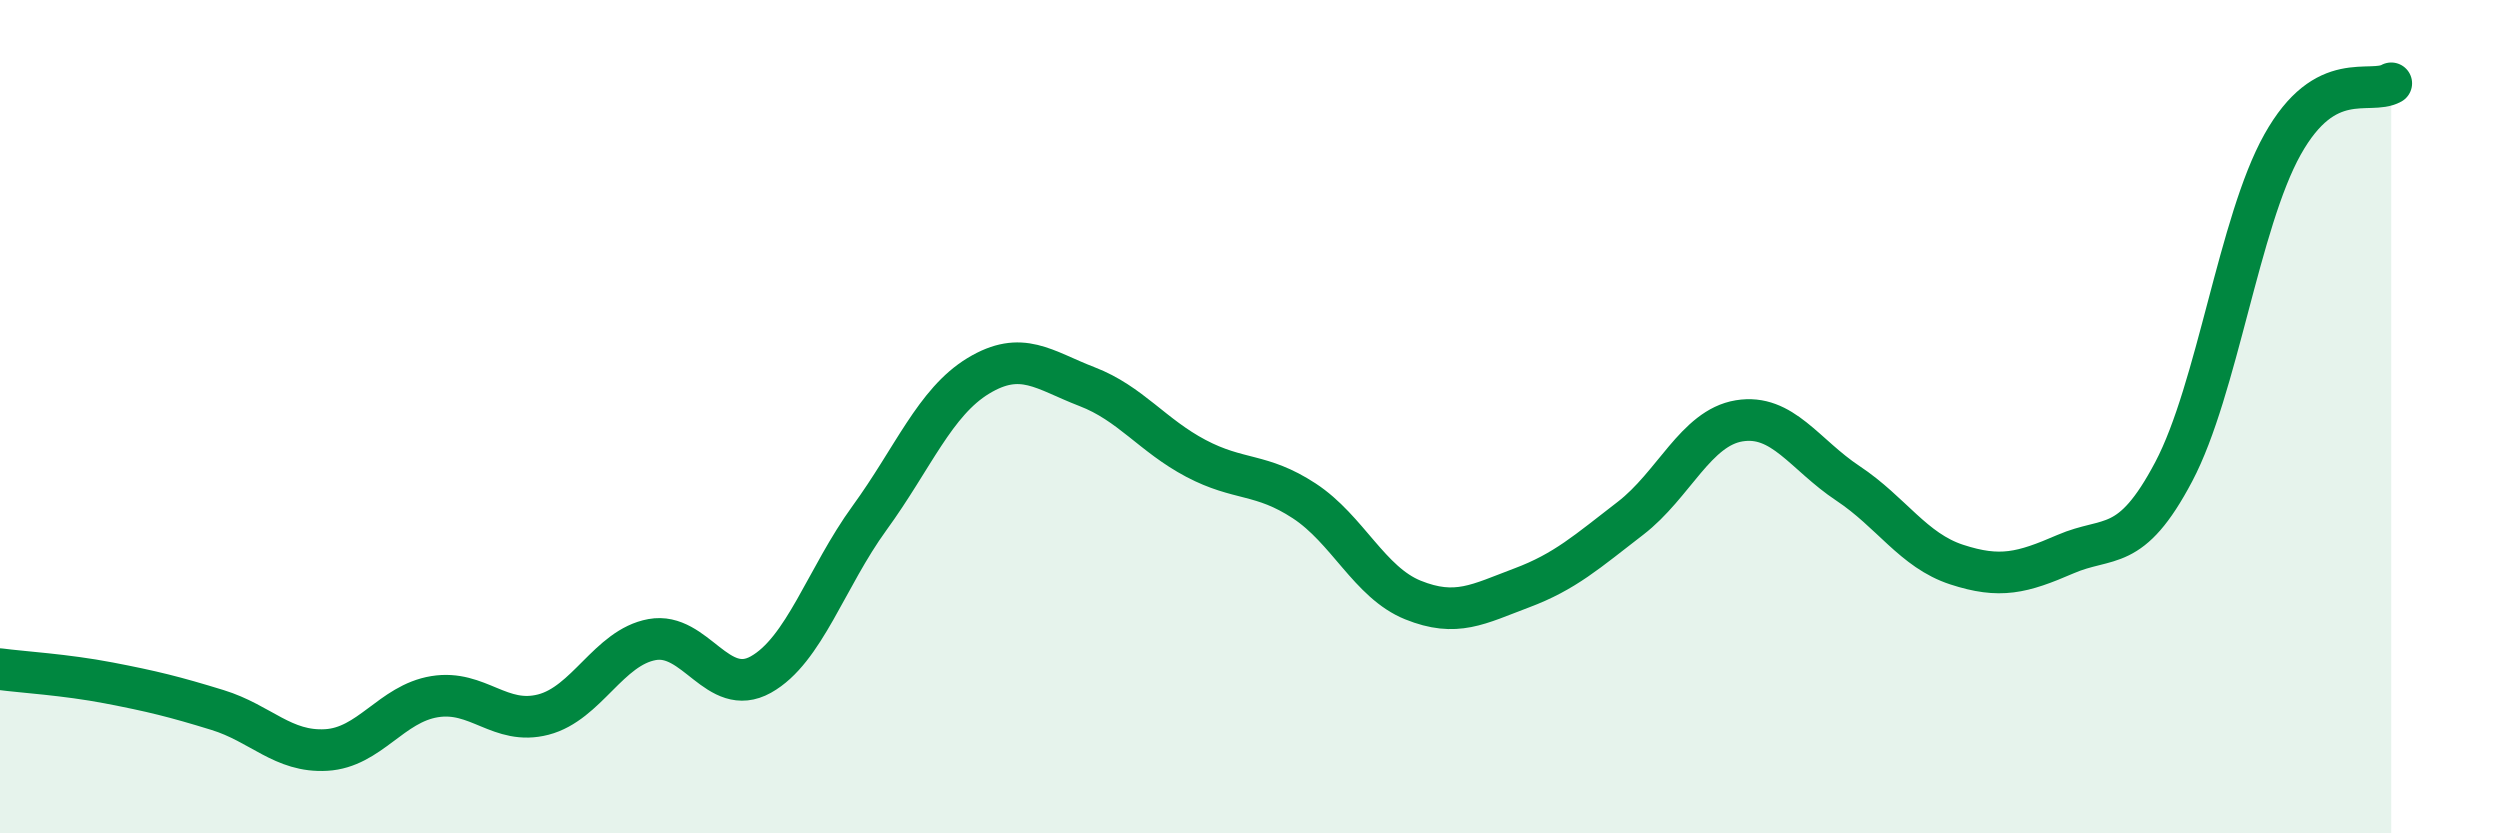
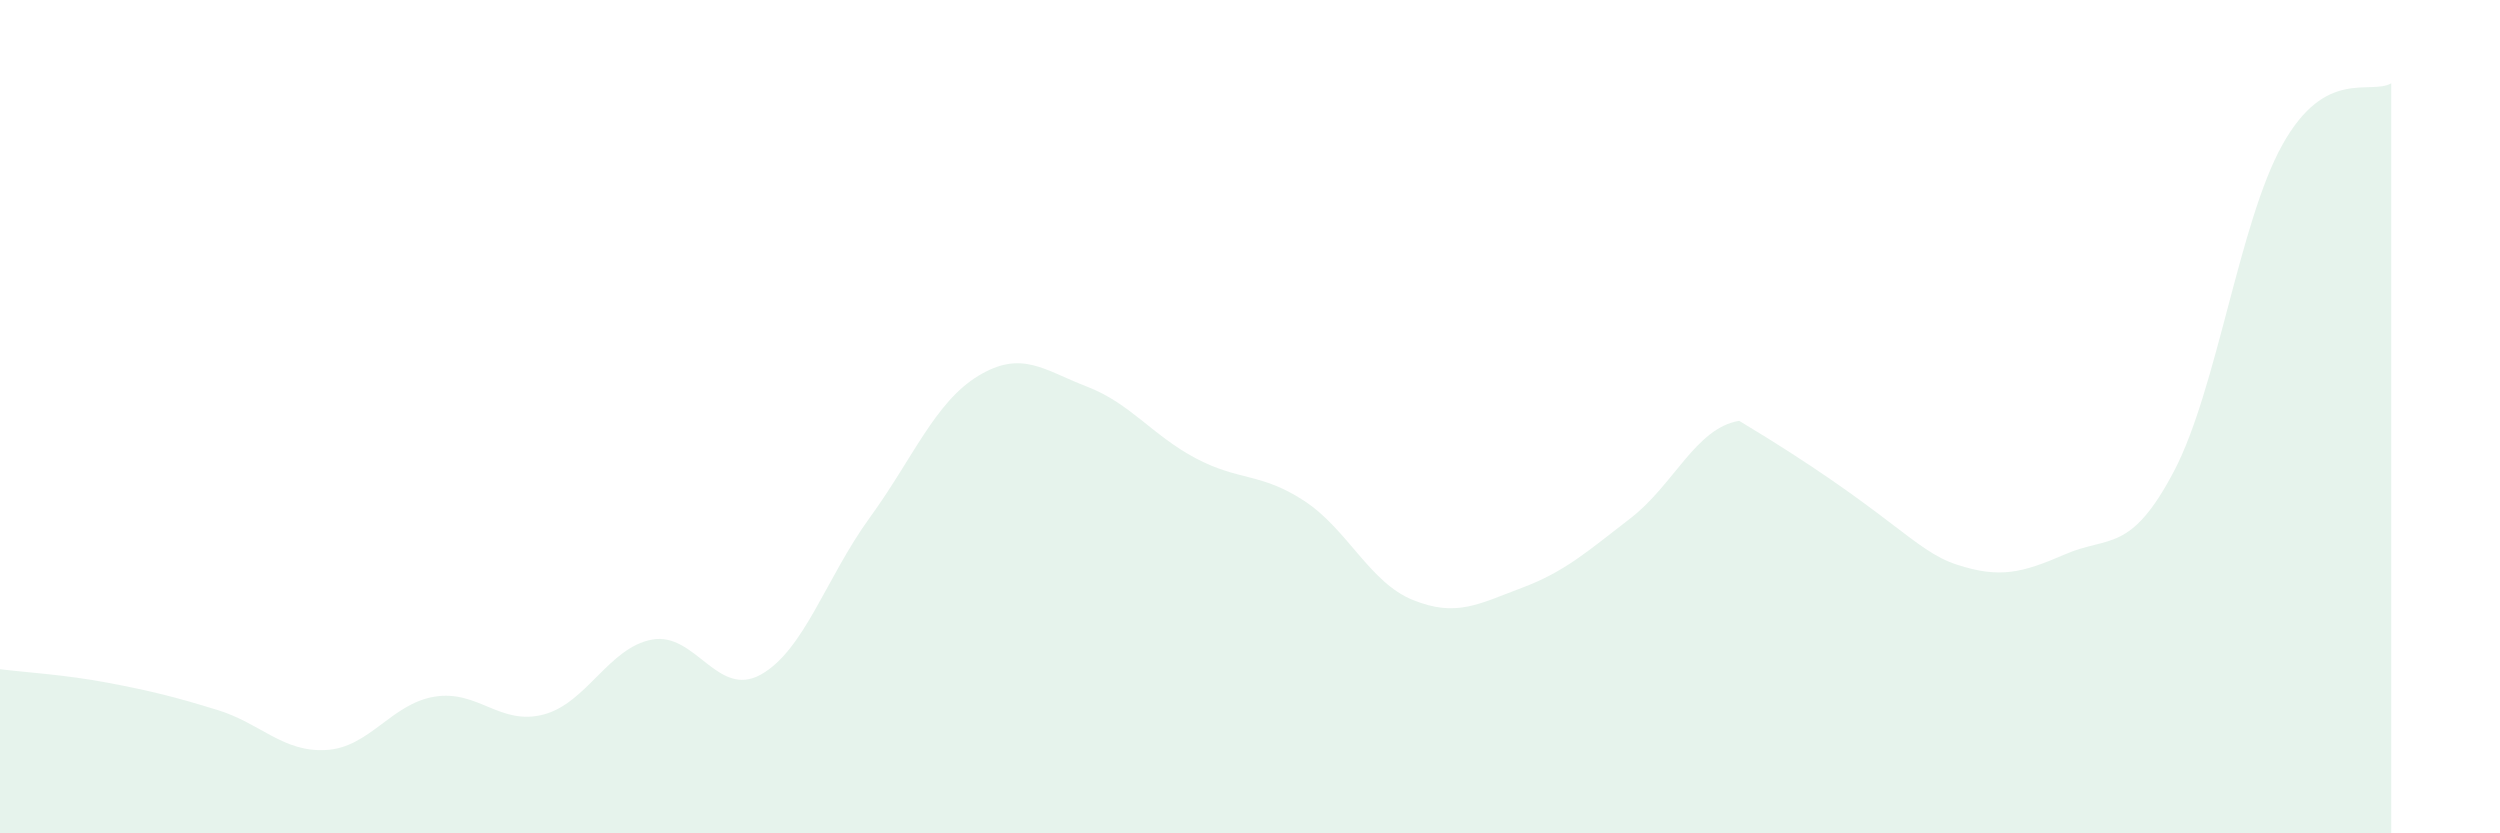
<svg xmlns="http://www.w3.org/2000/svg" width="60" height="20" viewBox="0 0 60 20">
-   <path d="M 0,16.06 C 0.52,16.13 1.57,16.19 2.61,16.39 C 3.65,16.59 4.18,16.72 5.22,17.04 C 6.26,17.36 6.79,18.06 7.83,18 C 8.87,17.94 9.39,16.89 10.43,16.72 C 11.47,16.55 12,17.42 13.04,17.15 C 14.08,16.88 14.61,15.54 15.65,15.35 C 16.69,15.16 17.22,16.77 18.26,16.19 C 19.3,15.61 19.83,13.86 20.87,12.43 C 21.91,11 22.44,9.65 23.48,9.02 C 24.52,8.39 25.05,8.88 26.09,9.28 C 27.13,9.68 27.66,10.45 28.7,11 C 29.74,11.55 30.26,11.34 31.3,12.02 C 32.34,12.7 32.87,13.98 33.91,14.4 C 34.95,14.82 35.48,14.5 36.52,14.11 C 37.56,13.72 38.09,13.24 39.13,12.44 C 40.17,11.64 40.7,10.27 41.74,10.1 C 42.78,9.93 43.31,10.91 44.35,11.6 C 45.39,12.29 45.92,13.21 46.96,13.55 C 48,13.89 48.53,13.75 49.57,13.3 C 50.61,12.85 51.13,13.29 52.17,11.32 C 53.21,9.35 53.74,5.33 54.78,3.47 C 55.82,1.61 56.87,2.29 57.39,2L57.39 20L0 20Z" fill="#008740" opacity="0.1" stroke-linecap="round" stroke-linejoin="round" />
-   <path d="M 0,16.06 C 0.52,16.13 1.57,16.19 2.61,16.39 C 3.65,16.59 4.18,16.72 5.22,17.04 C 6.26,17.36 6.79,18.06 7.83,18 C 8.87,17.94 9.39,16.89 10.43,16.72 C 11.47,16.55 12,17.42 13.04,17.15 C 14.08,16.88 14.61,15.54 15.65,15.35 C 16.69,15.16 17.22,16.77 18.26,16.19 C 19.3,15.61 19.83,13.86 20.87,12.43 C 21.91,11 22.44,9.65 23.48,9.02 C 24.52,8.39 25.05,8.88 26.09,9.28 C 27.13,9.68 27.66,10.45 28.7,11 C 29.74,11.55 30.26,11.34 31.3,12.02 C 32.34,12.7 32.87,13.98 33.91,14.4 C 34.95,14.82 35.48,14.5 36.52,14.11 C 37.56,13.72 38.09,13.24 39.13,12.44 C 40.17,11.64 40.7,10.27 41.74,10.1 C 42.78,9.93 43.31,10.91 44.35,11.6 C 45.39,12.29 45.92,13.21 46.96,13.55 C 48,13.89 48.53,13.75 49.57,13.3 C 50.61,12.85 51.13,13.29 52.17,11.32 C 53.21,9.35 53.74,5.33 54.78,3.47 C 55.82,1.61 56.87,2.29 57.39,2" stroke="#008740" stroke-width="1" fill="none" stroke-linecap="round" stroke-linejoin="round" />
+   <path d="M 0,16.06 C 0.52,16.13 1.57,16.19 2.61,16.39 C 3.65,16.59 4.18,16.72 5.22,17.04 C 6.26,17.36 6.79,18.06 7.83,18 C 8.87,17.94 9.39,16.89 10.43,16.72 C 11.47,16.55 12,17.42 13.04,17.15 C 14.08,16.88 14.61,15.54 15.65,15.35 C 16.69,15.16 17.22,16.77 18.26,16.19 C 19.3,15.61 19.83,13.86 20.87,12.43 C 21.91,11 22.44,9.65 23.48,9.02 C 24.52,8.39 25.05,8.88 26.09,9.28 C 27.13,9.68 27.66,10.45 28.7,11 C 29.74,11.55 30.26,11.34 31.3,12.02 C 32.34,12.7 32.87,13.98 33.91,14.4 C 34.95,14.82 35.48,14.5 36.52,14.11 C 37.56,13.72 38.09,13.24 39.13,12.44 C 40.17,11.64 40.7,10.27 41.74,10.1 C 45.39,12.29 45.92,13.21 46.96,13.55 C 48,13.89 48.53,13.75 49.57,13.3 C 50.61,12.85 51.13,13.29 52.17,11.32 C 53.21,9.35 53.74,5.33 54.78,3.47 C 55.82,1.61 56.87,2.29 57.39,2L57.39 20L0 20Z" fill="#008740" opacity="0.1" stroke-linecap="round" stroke-linejoin="round" />
</svg>